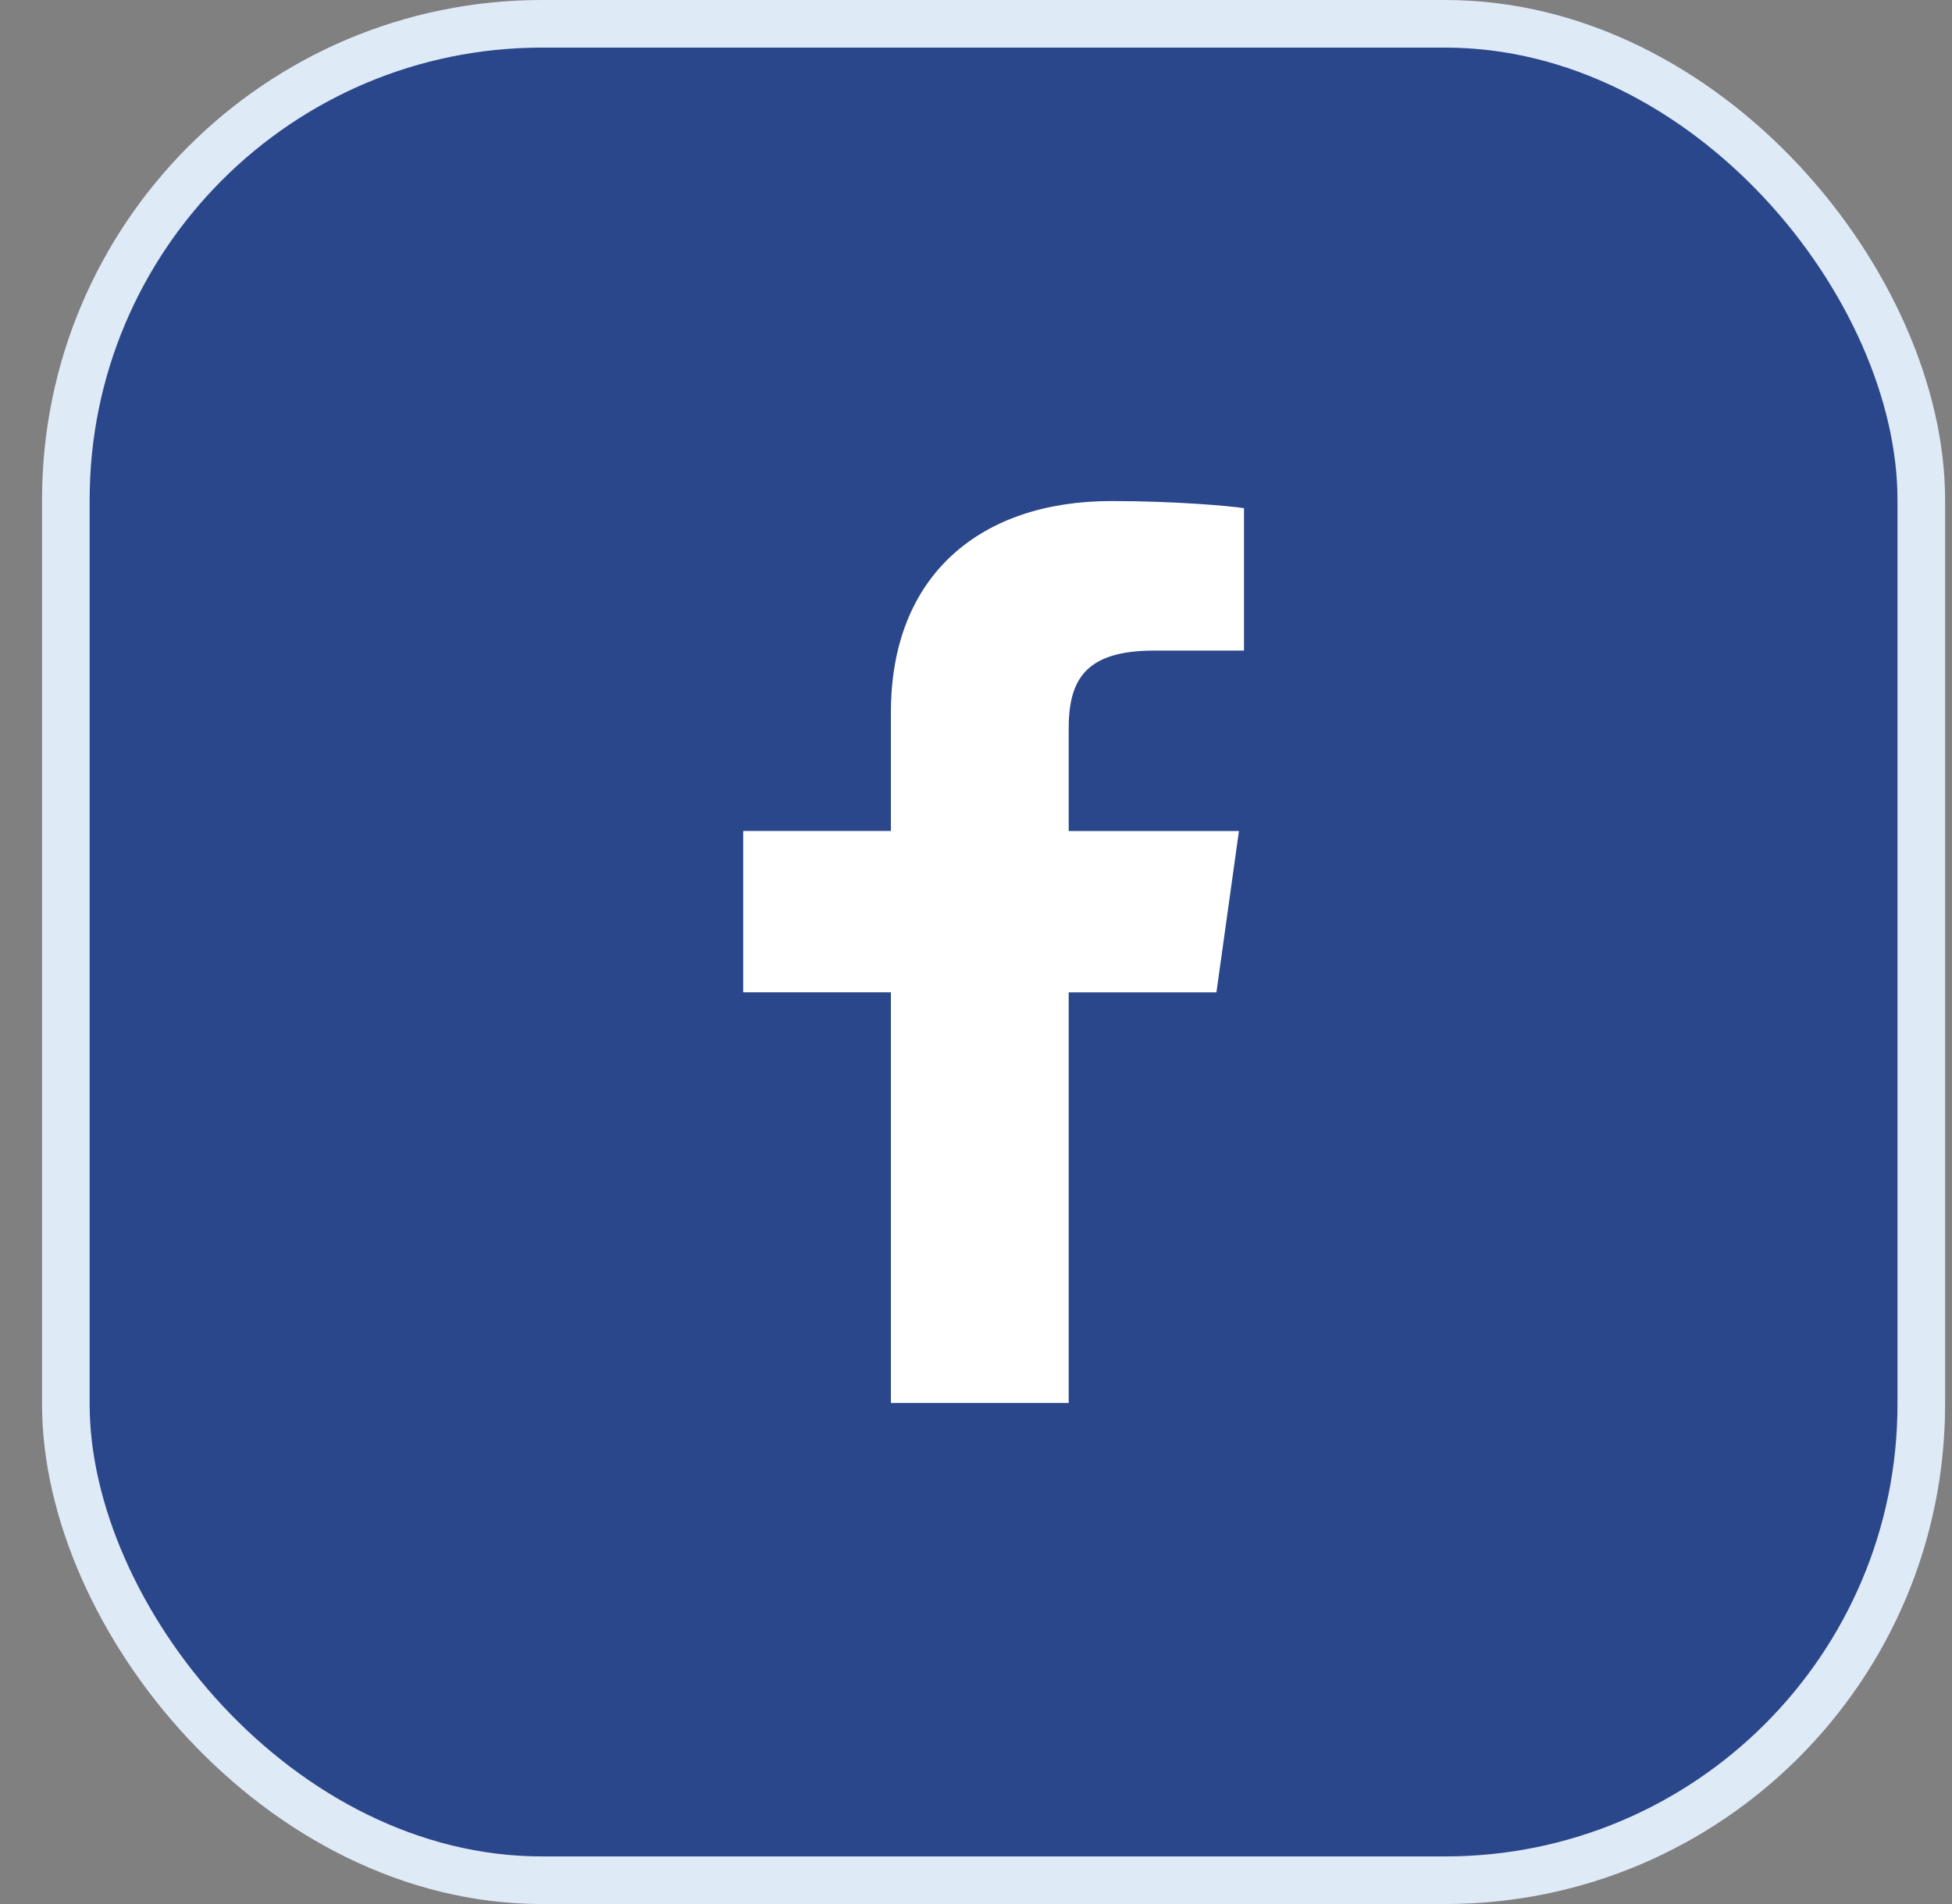
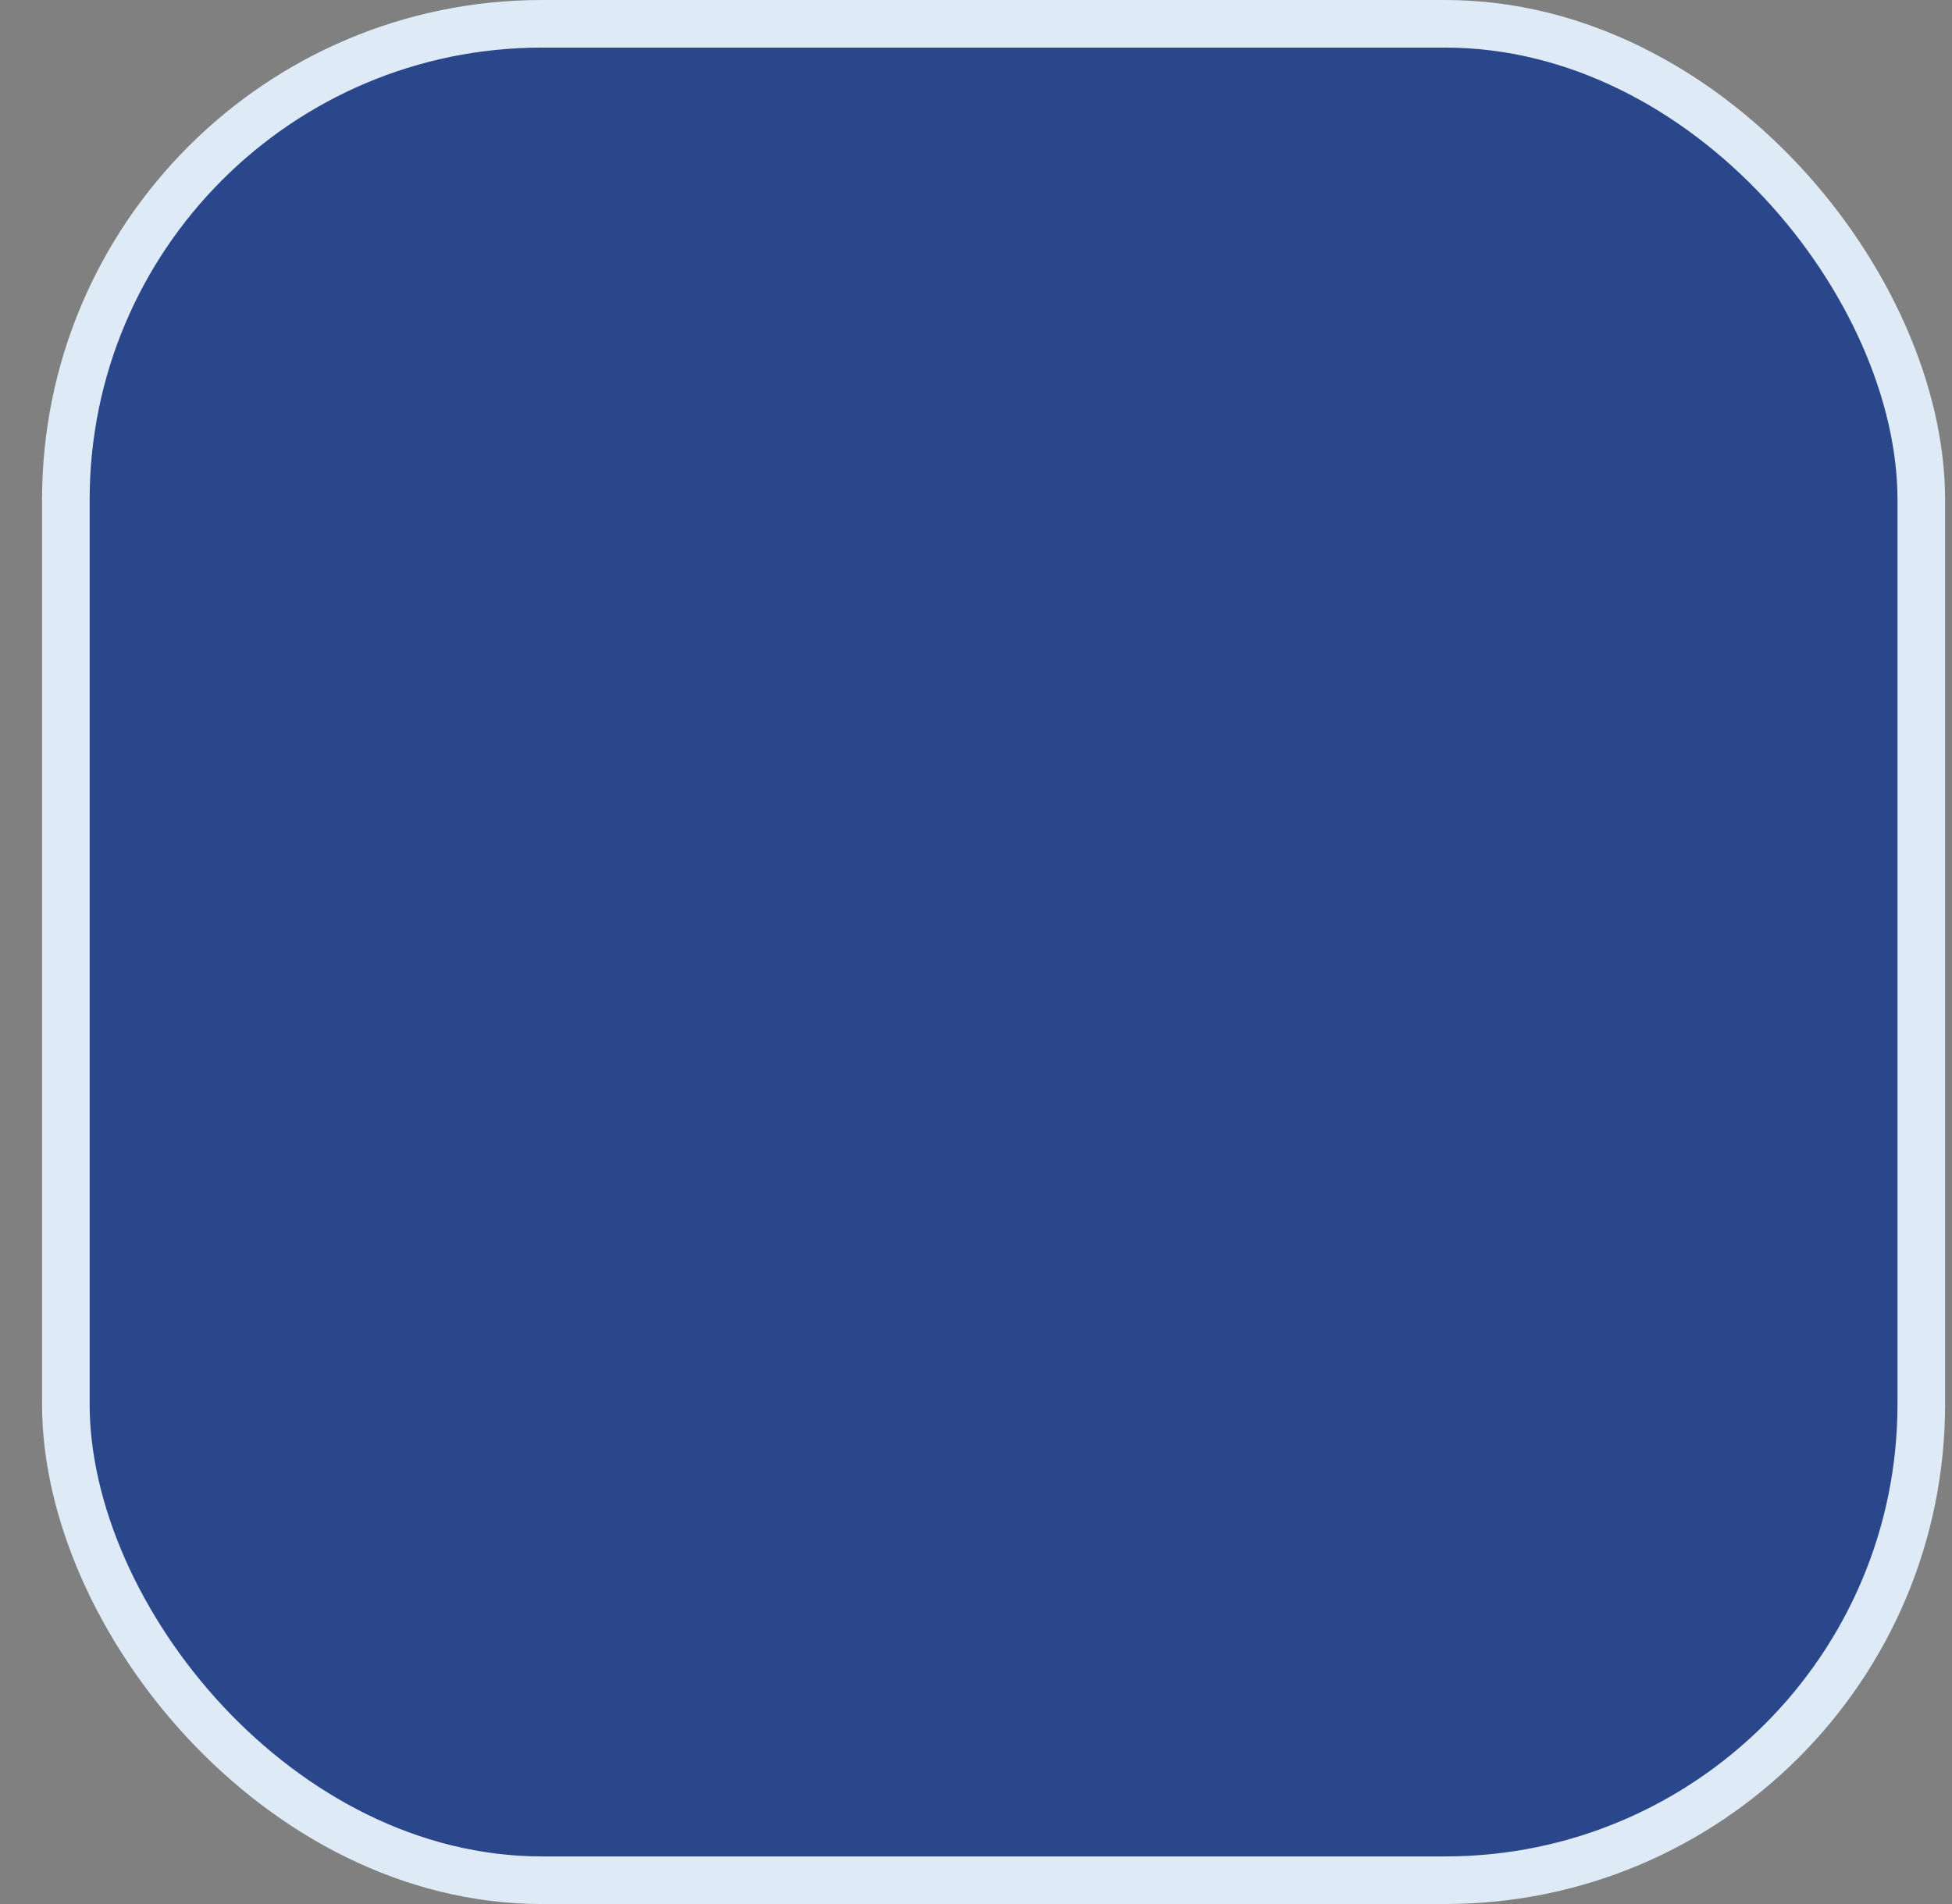
<svg xmlns="http://www.w3.org/2000/svg" width="41" height="40" viewBox="0 0 41 40">
  <rect x="0" y="0" width="41" height="40" fill="#808080" stroke="none" />
  <g transform="translate(.883)" fill="none" fill-rule="evenodd">
    <rect stroke="#DFEAF7" fill="#2A478B" x=".5" y=".5" width="38.972" height="39" rx="10" />
-     <path d="M21.564 29.474v-8.626h3.103l.473-3.39h-3.576v-2.145c0-.997.316-1.645 1.788-1.645h1.894v-2.992c-.316-.05-1.473-.15-2.788-.15-2.735 0-4.628 1.546-4.628 4.438v2.493h-3.103v3.39h3.103v8.627h3.734z" fill="#FFF" fill-rule="nonzero" />
  </g>
</svg>